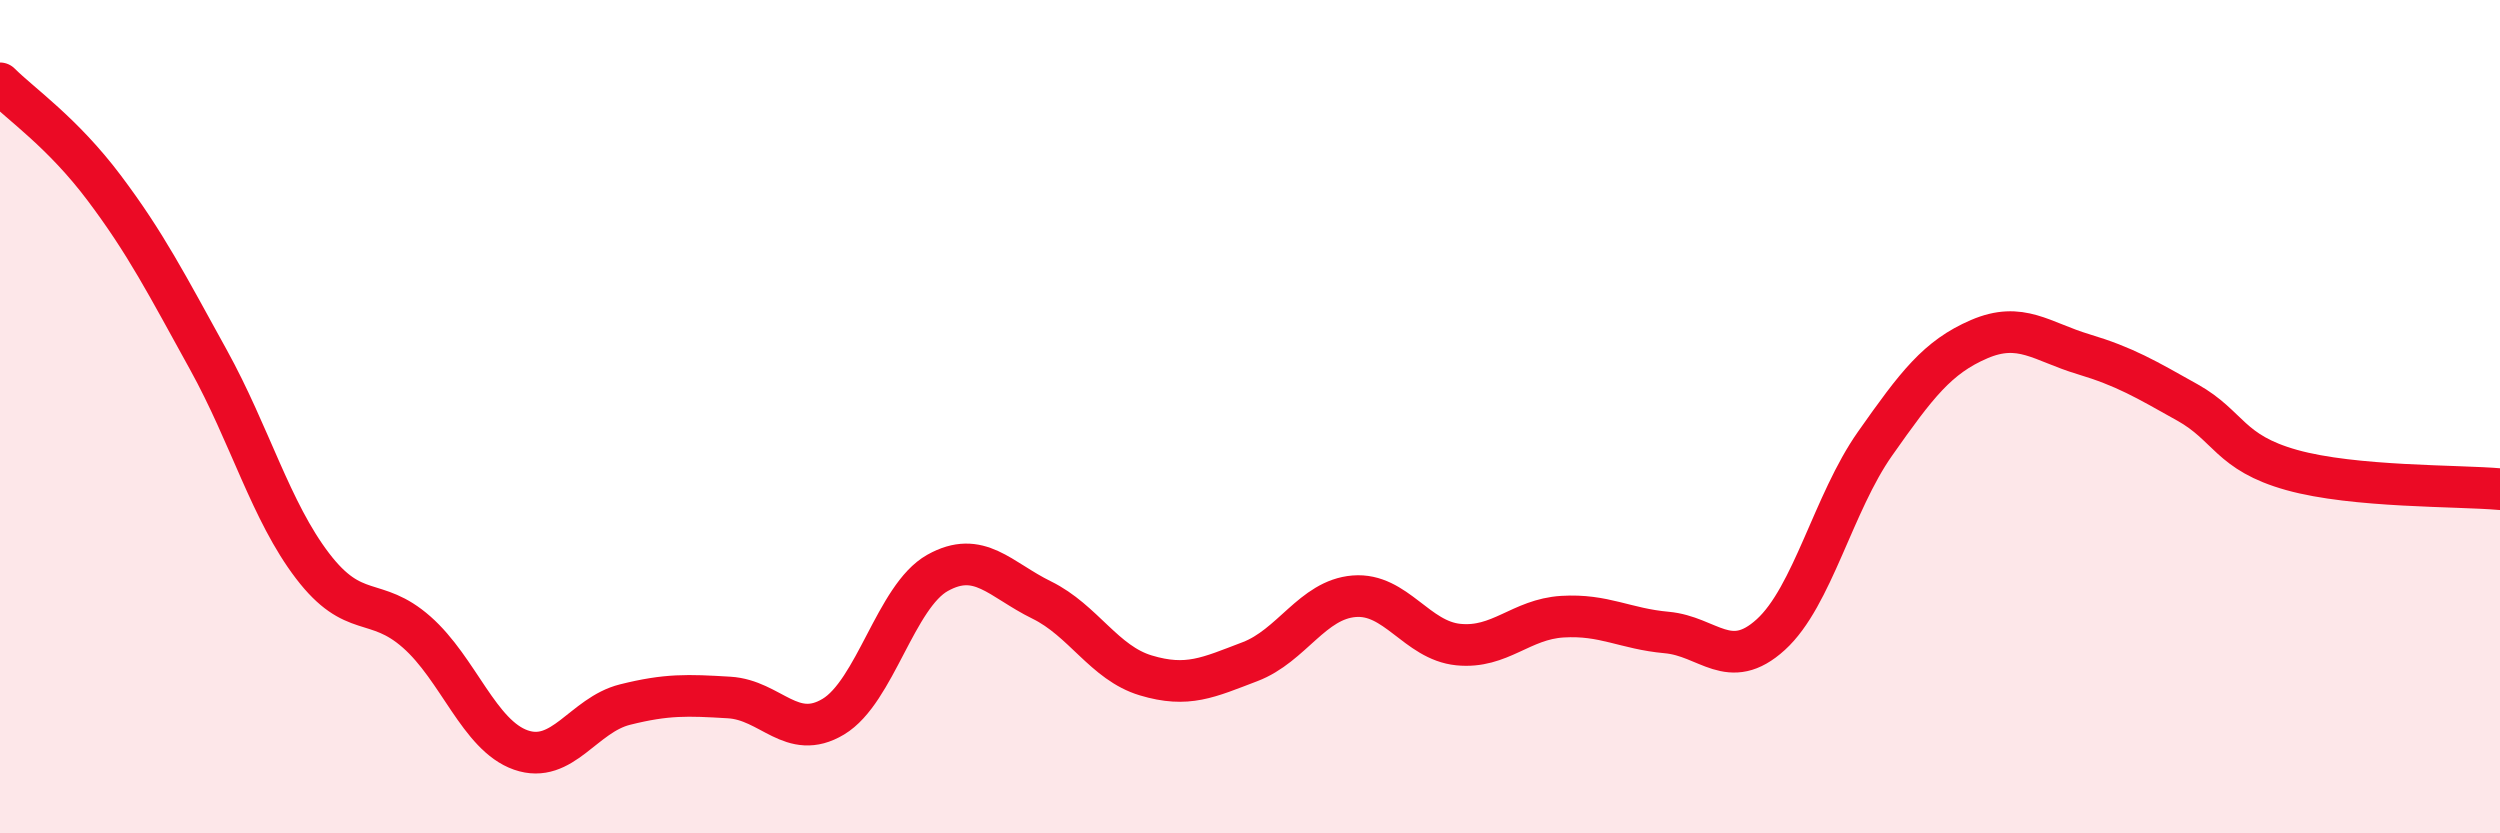
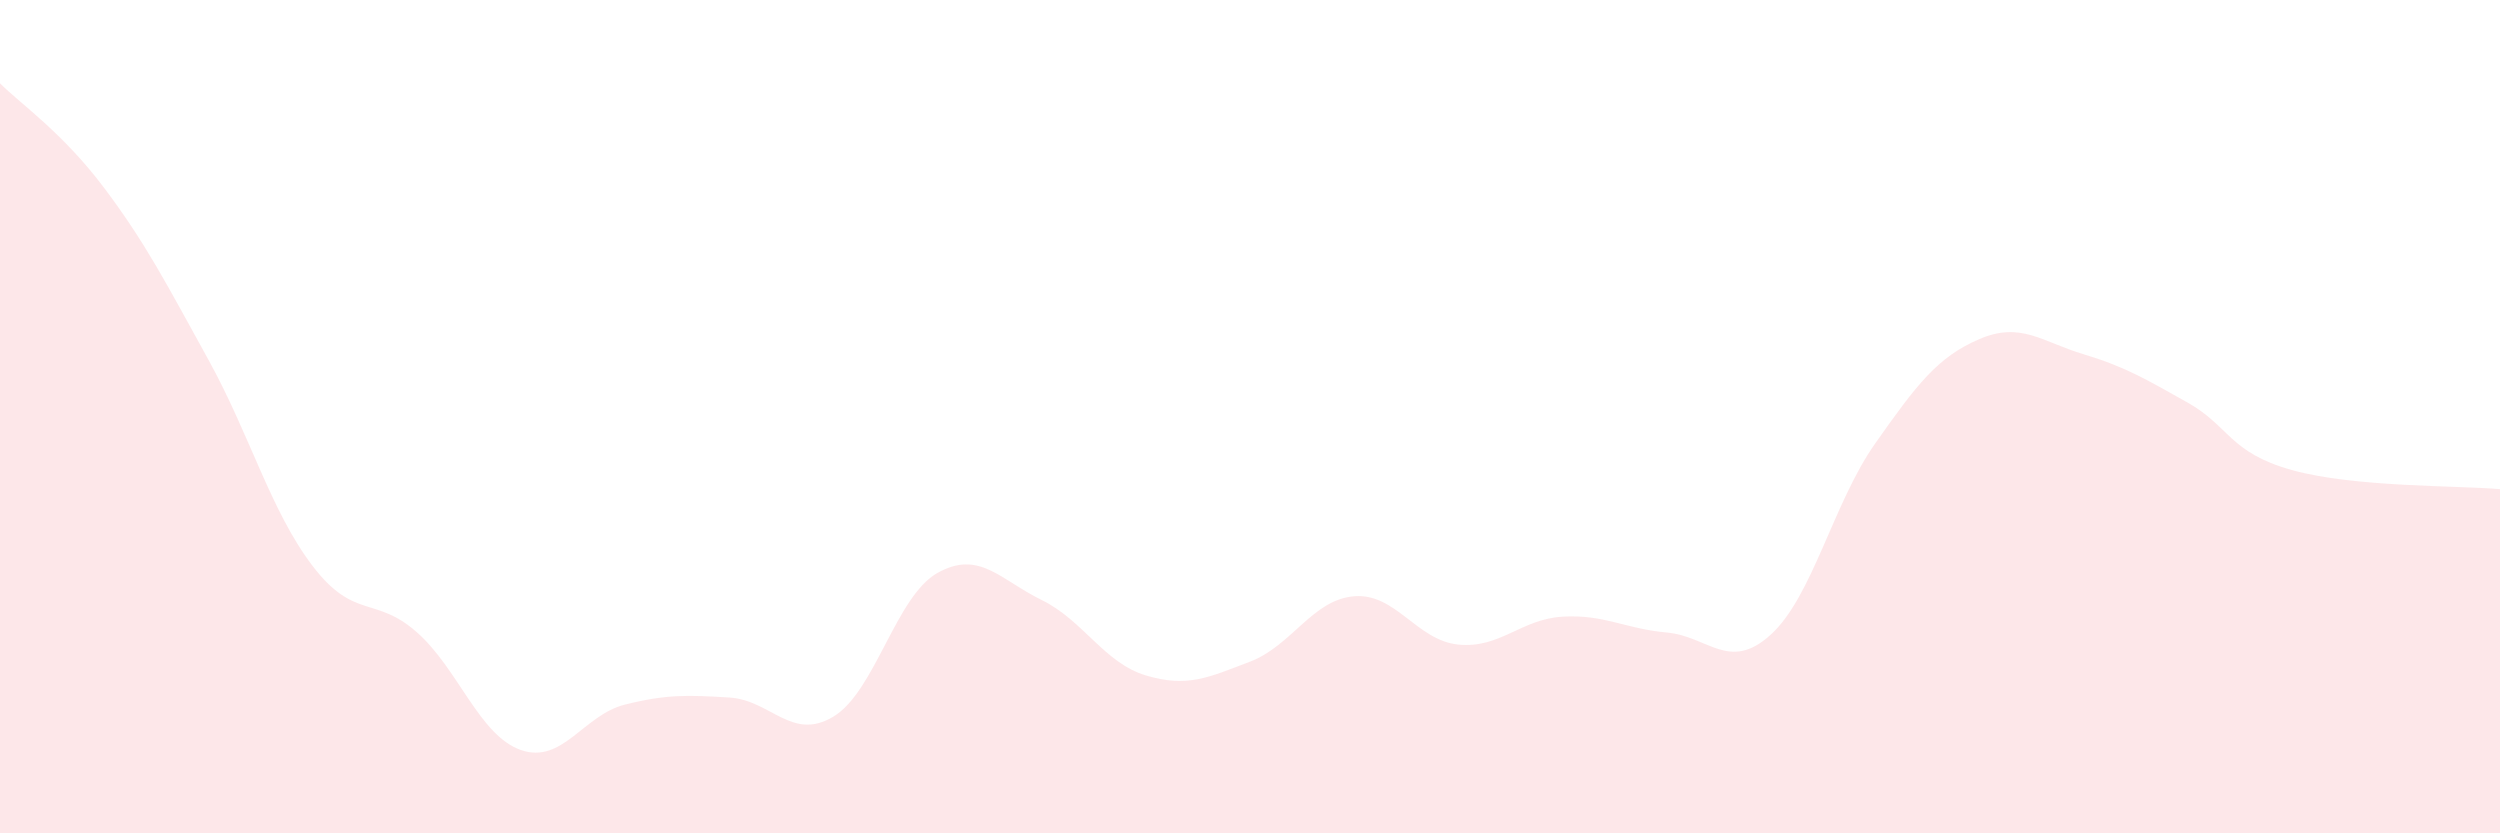
<svg xmlns="http://www.w3.org/2000/svg" width="60" height="20" viewBox="0 0 60 20">
  <path d="M 0,2 C 0.5,2.5 1.5,3.18 2.5,4.51 C 3.5,5.84 4,6.82 5,8.63 C 6,10.44 6.5,12.27 7.5,13.58 C 8.5,14.89 9,14.29 10,15.17 C 11,16.05 11.5,17.65 12.5,18 C 13.5,18.35 14,17.16 15,16.91 C 16,16.66 16.5,16.68 17.5,16.74 C 18.5,16.8 19,17.8 20,17.2 C 21,16.6 21.5,14.31 22.5,13.75 C 23.5,13.19 24,13.91 25,14.4 C 26,14.89 26.5,15.91 27.5,16.21 C 28.5,16.51 29,16.26 30,15.88 C 31,15.5 31.5,14.39 32.5,14.31 C 33.5,14.23 34,15.37 35,15.47 C 36,15.57 36.5,14.86 37.5,14.8 C 38.5,14.74 39,15.09 40,15.18 C 41,15.27 41.5,16.14 42.5,15.23 C 43.5,14.32 44,12.07 45,10.65 C 46,9.23 46.5,8.57 47.5,8.14 C 48.5,7.71 49,8.2 50,8.5 C 51,8.8 51.5,9.1 52.5,9.66 C 53.5,10.22 53.5,10.86 55,11.28 C 56.5,11.7 59,11.65 60,11.74L60 20L0 20Z" fill="#EB0A25" opacity="0.1" stroke-linecap="round" stroke-linejoin="round" />
-   <path d="M 0,2 C 0.5,2.5 1.5,3.18 2.5,4.51 C 3.5,5.84 4,6.82 5,8.63 C 6,10.44 6.5,12.27 7.5,13.58 C 8.5,14.89 9,14.29 10,15.17 C 11,16.05 11.5,17.65 12.5,18 C 13.5,18.35 14,17.16 15,16.91 C 16,16.66 16.5,16.68 17.5,16.74 C 18.5,16.8 19,17.8 20,17.2 C 21,16.6 21.5,14.31 22.5,13.75 C 23.5,13.19 24,13.91 25,14.4 C 26,14.89 26.5,15.91 27.5,16.21 C 28.5,16.51 29,16.26 30,15.88 C 31,15.5 31.5,14.39 32.5,14.31 C 33.5,14.23 34,15.37 35,15.47 C 36,15.57 36.5,14.86 37.5,14.8 C 38.5,14.74 39,15.09 40,15.18 C 41,15.27 41.5,16.14 42.5,15.23 C 43.5,14.32 44,12.07 45,10.65 C 46,9.23 46.5,8.57 47.5,8.14 C 48.5,7.71 49,8.2 50,8.5 C 51,8.8 51.5,9.1 52.5,9.66 C 53.5,10.22 53.5,10.86 55,11.28 C 56.5,11.7 59,11.65 60,11.74" stroke="#EB0A25" stroke-width="1" fill="none" stroke-linecap="round" stroke-linejoin="round" />
</svg>